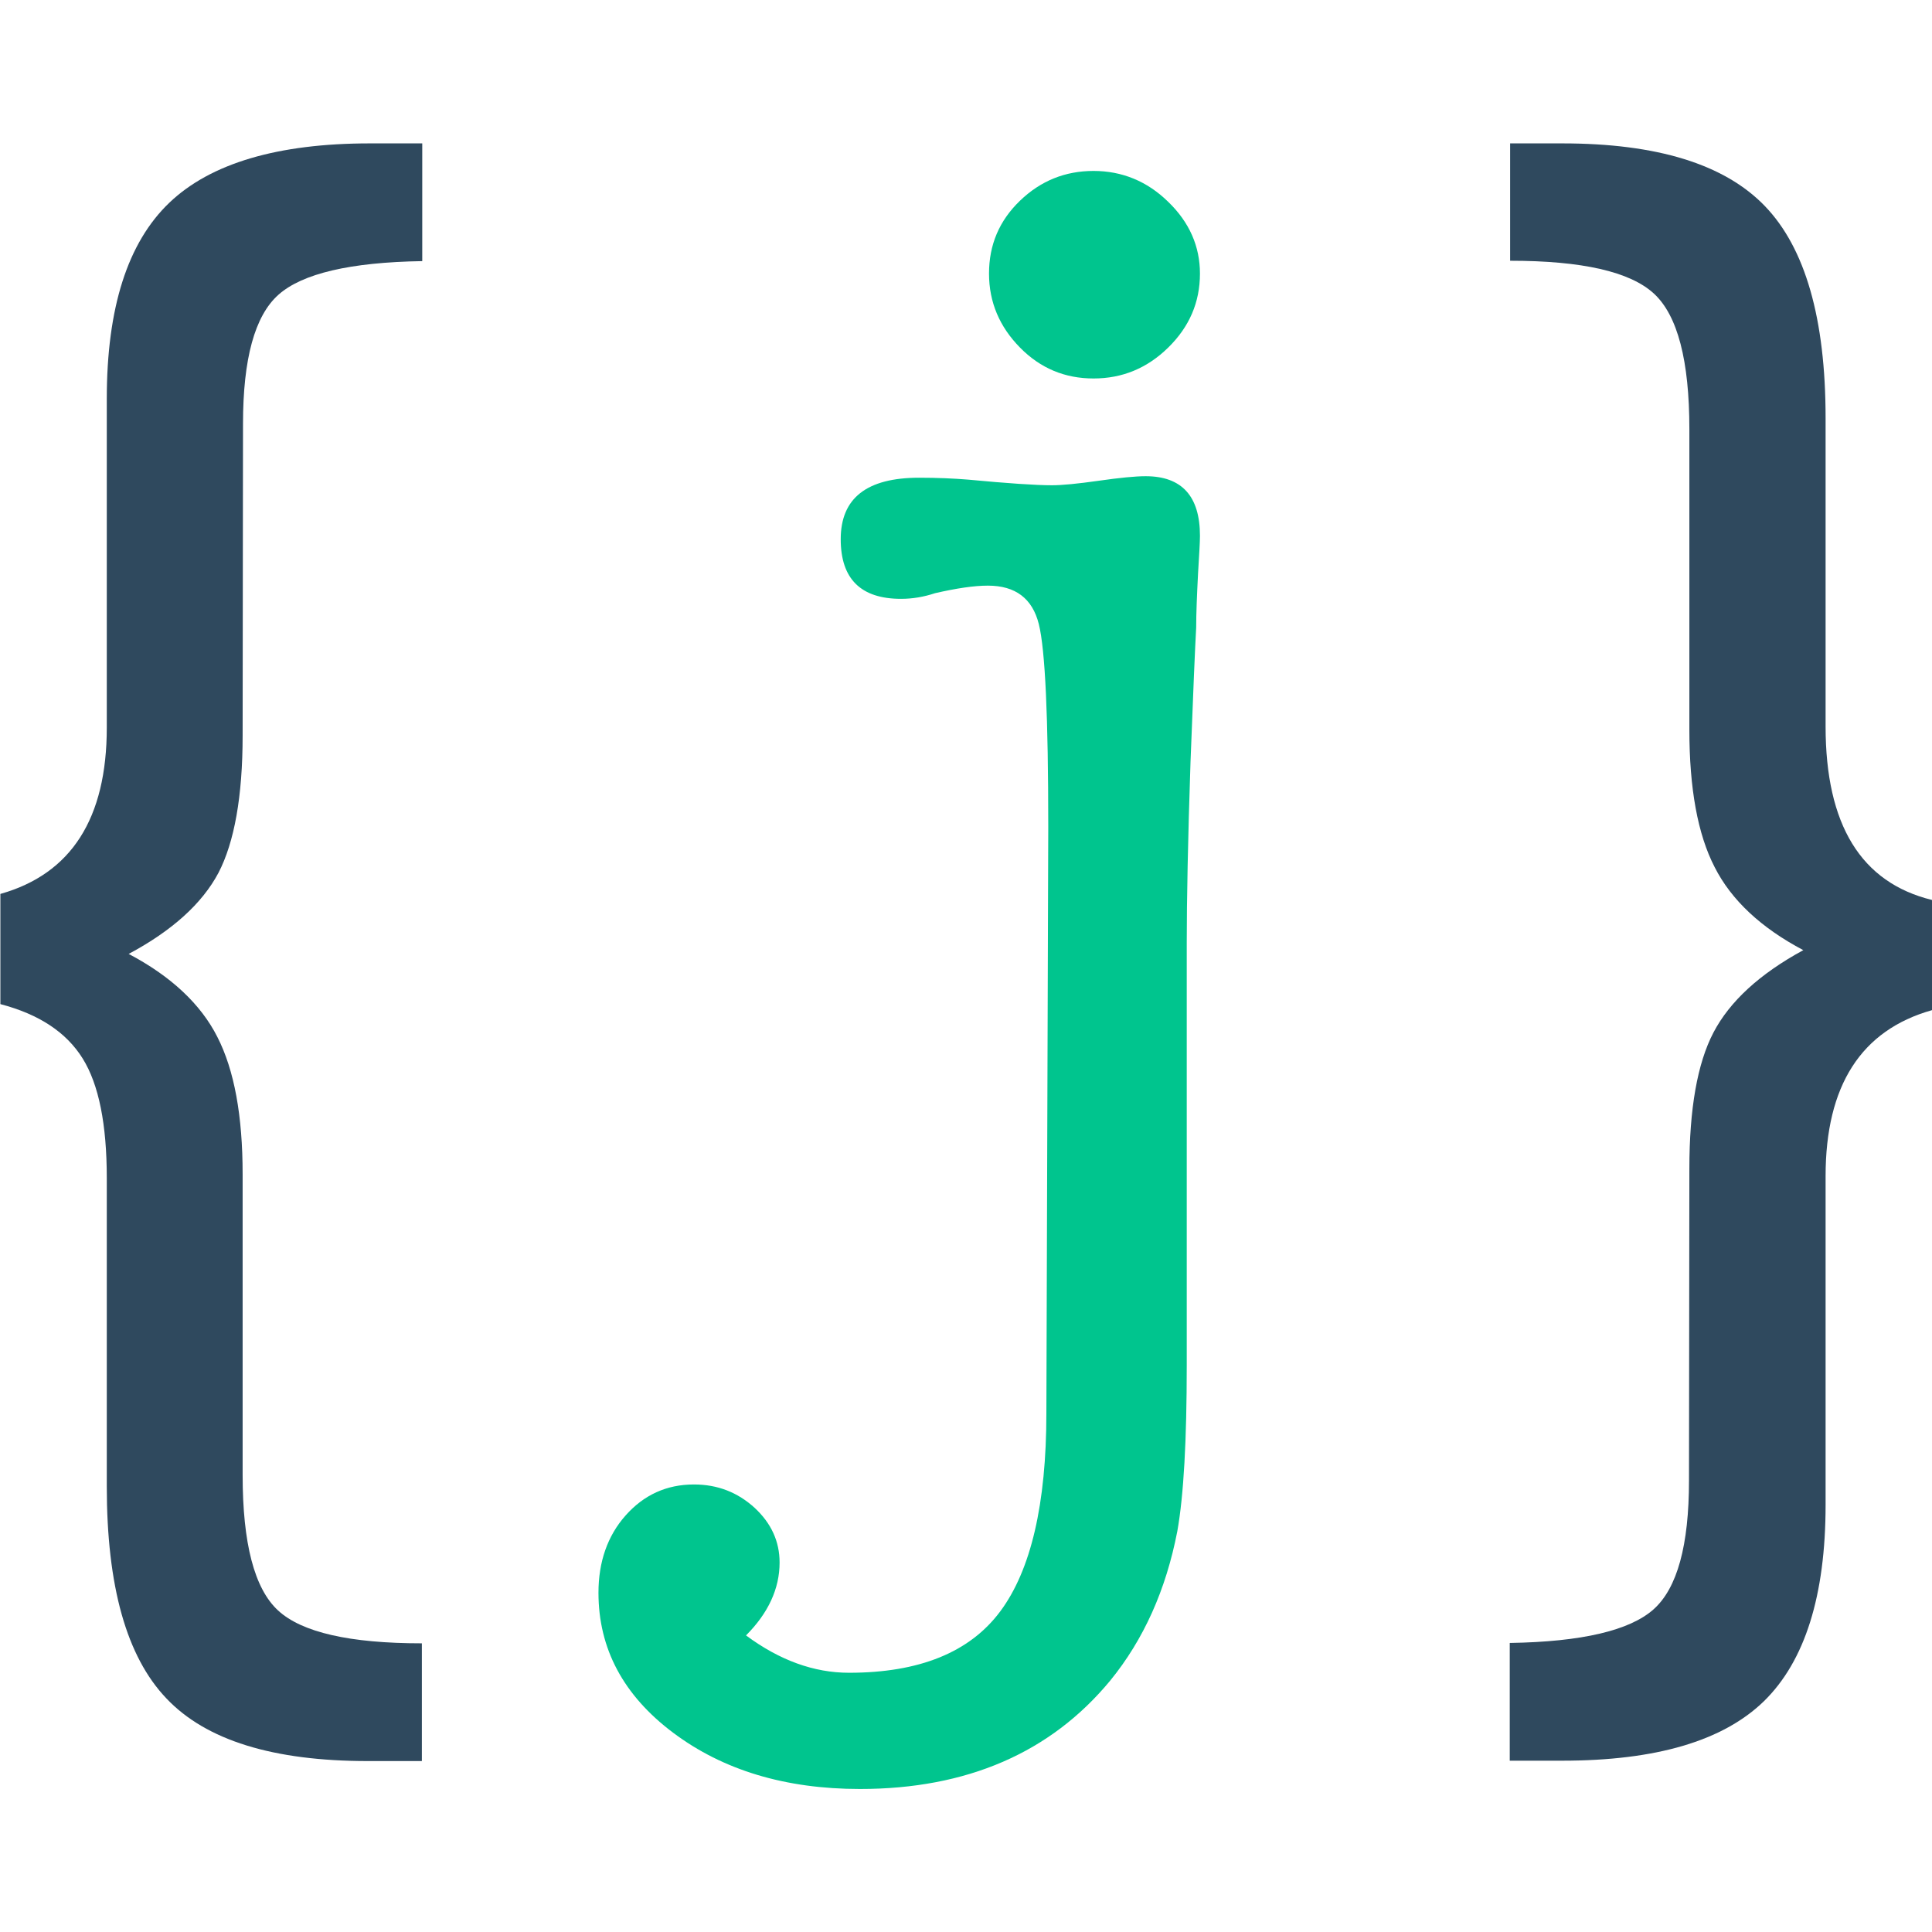
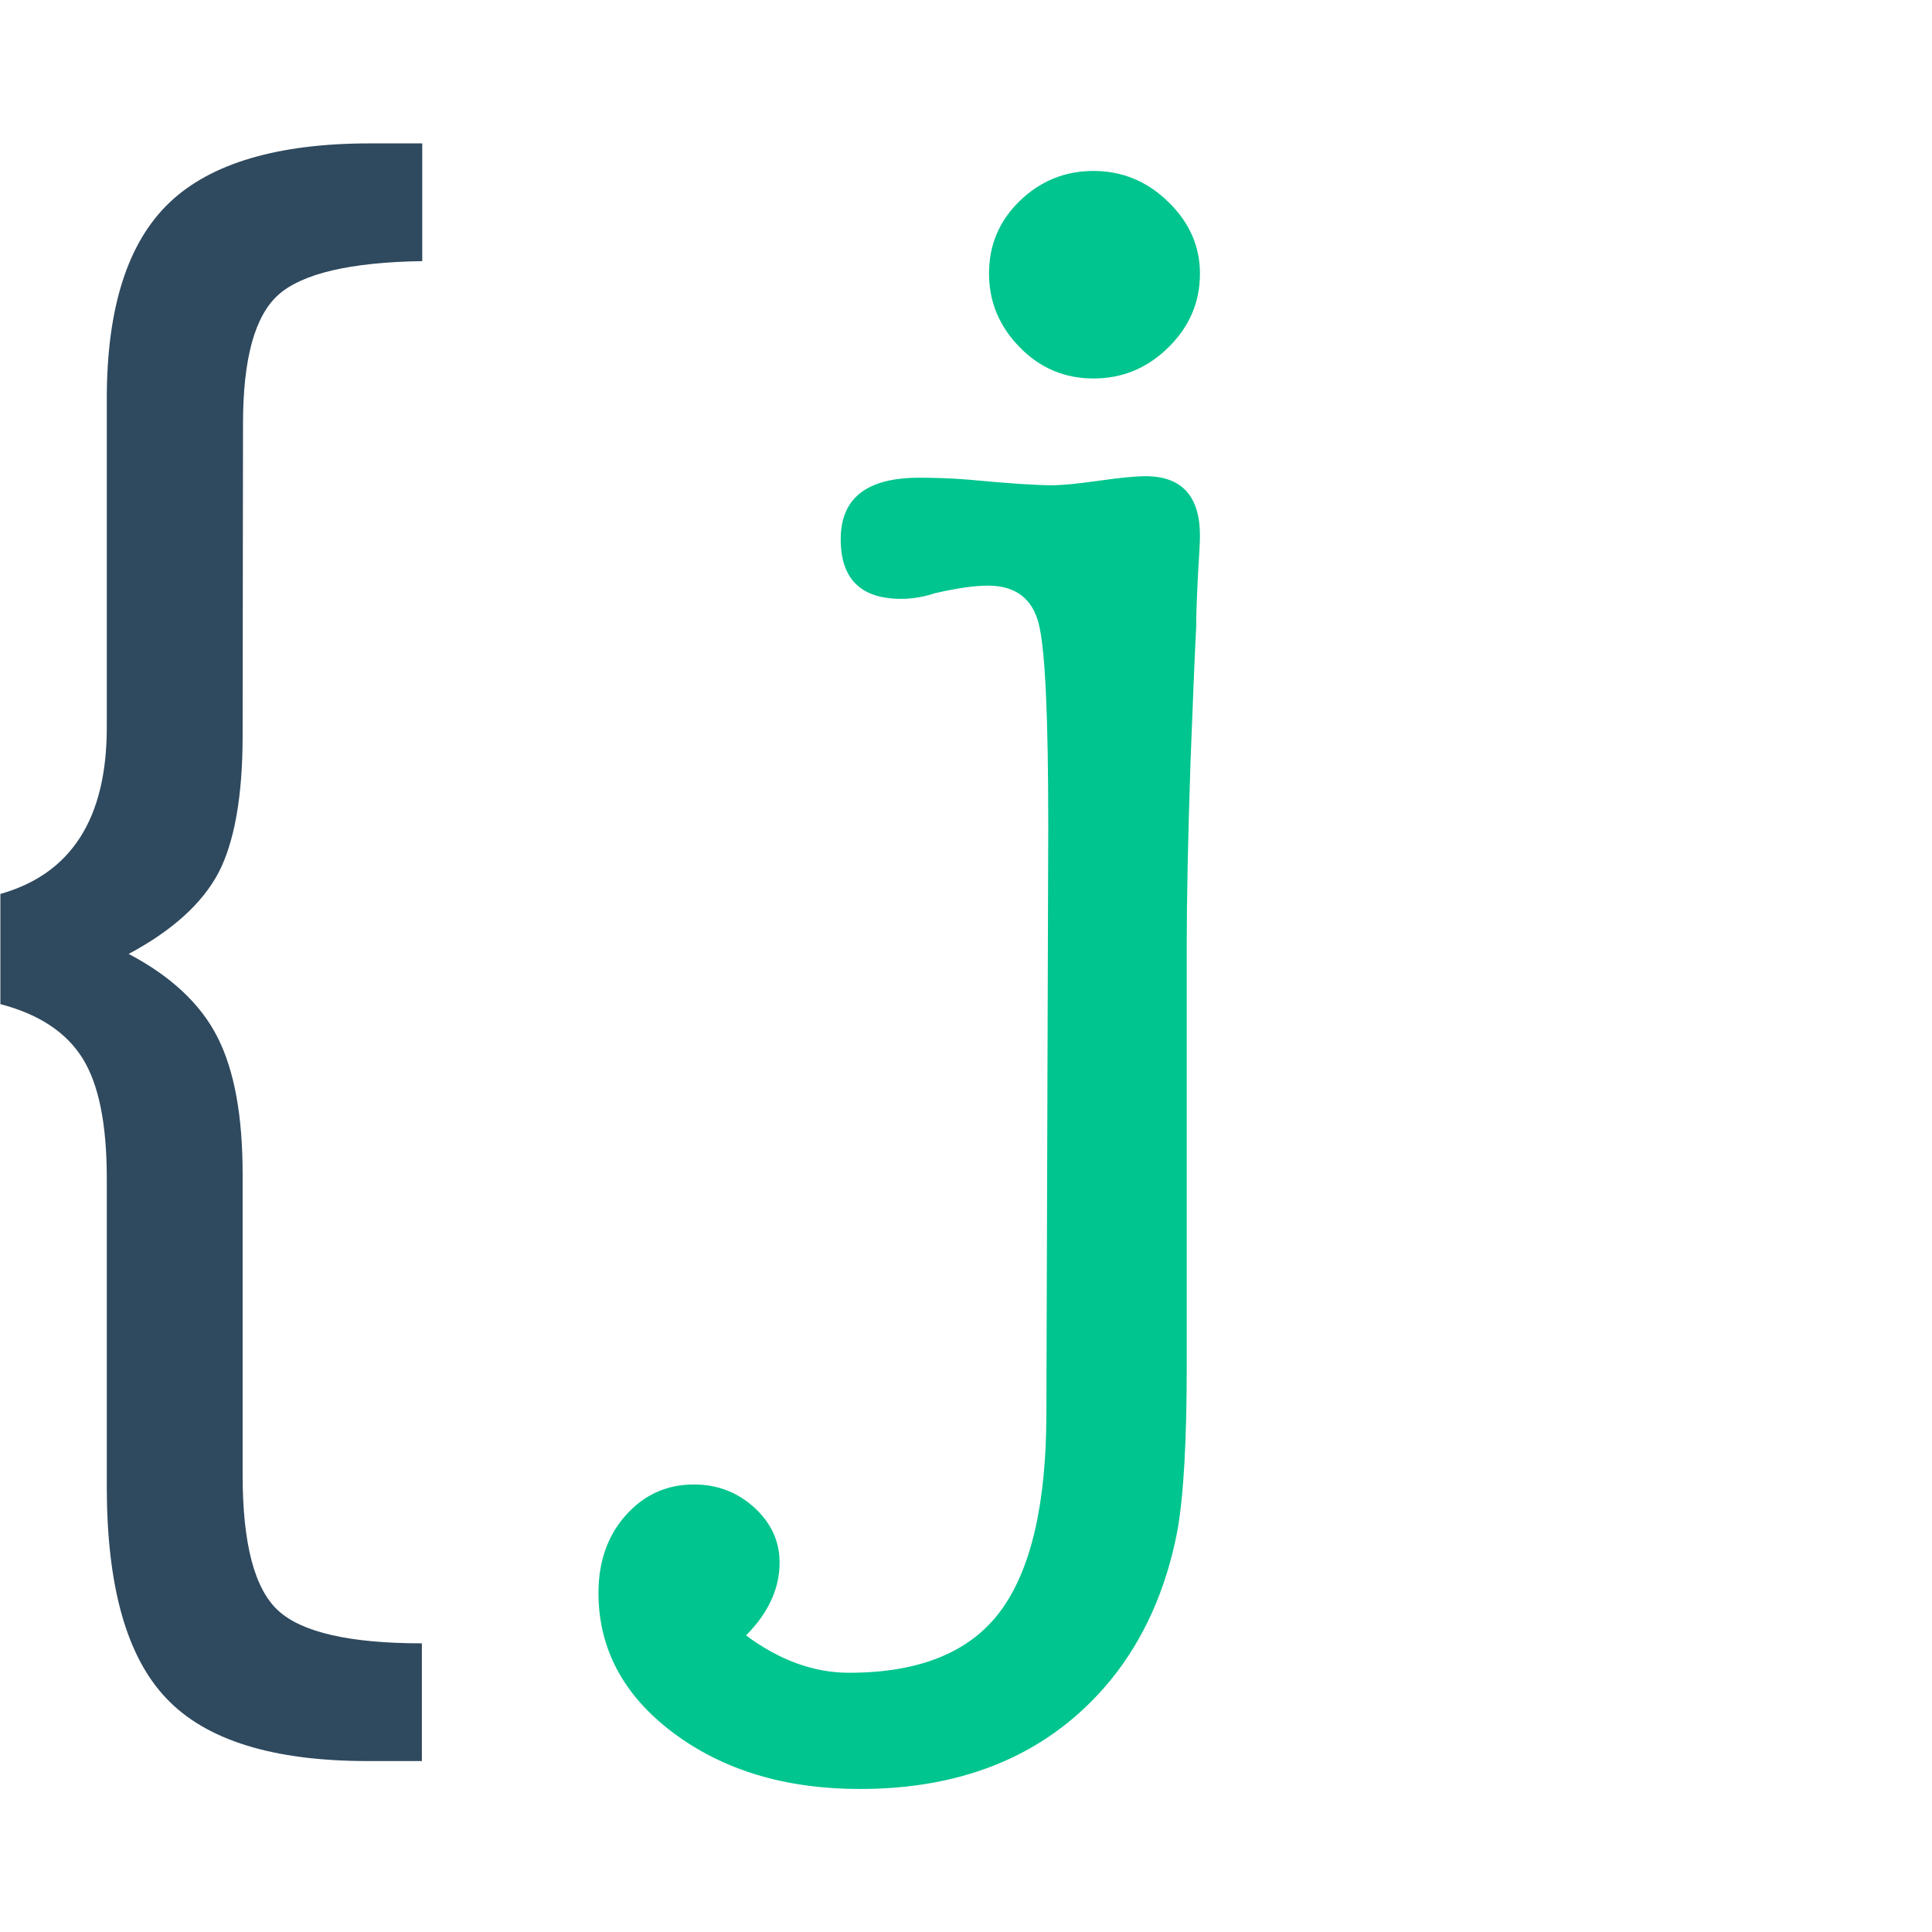
<svg xmlns="http://www.w3.org/2000/svg" height="512" viewBox="0 0 512 512" width="512">
  <path d="m64.3 194.9c0 16.2-2.2 28.3-6.4 36.4-4.3 8.1-12.2 15.3-23.8 21.5 11.2 5.9 19.1 13.3 23.5 22 4.5 8.8 6.7 20.9 6.7 36.4v79.7c0 18.1 3.1 30.1 9.4 35.9s19 8.7 38.1 8.7v31.2h-14.3c-25.1 0-42.9-5.5-53.4-16.6-10.6-11.1-15.8-29.8-15.8-56.2v-81.7c0-14.2-2.1-24.8-6.4-31.7s-11.5-11.7-21.8-14.4v-29.2c18.8-5.3 28.2-20 28.2-44.1v-87.1c0-24.1 5.5-41.4 16.6-52 10.9-10.4 28.7-15.7 53.1-15.7h13.9v31.2c-19.1.3-31.8 3.3-38.1 8.9s-9.4 17-9.4 34.2z" fill="#2f495e" />
  <path d="m206.6 414.1c0 6.9-3 13.4-8.9 19.3 8.9 6.6 18 9.9 27.3 9.9 18.6 0 32-5.4 40.1-16.3s12.2-28.4 12.2-52.5l.5-155.4c0-29-.8-46.9-2.5-53.7s-6.2-10.2-13.5-10.2c-3.7 0-8.3.7-14 2-3 1-6 1.5-9 1.5-10.7 0-16-5.3-16-15.8 0-10.9 6.9-16.3 20.8-16.3 4.9 0 9.2.2 12.9.5 10.6 1 18 1.5 22.3 1.5 2.6 0 6.8-.4 12.4-1.2s9.7-1.2 12.4-1.2c9.6 0 14.4 5.3 14.4 15.8 0 1.7-.2 4.9-.5 9.9-.3 5.9-.5 10.7-.5 14.4-.3 5.3-.8 17.2-1.5 35.6-.7 20.8-1 36.8-1 48v111.9c0 19.8-.8 34.5-2.5 44-3 15.5-8.9 28.7-17.8 39.6-15.8 19.1-38 28.7-66.3 28.7-19.8 0-36.3-5-49.5-14.9s-19.8-22.3-19.8-37.1c0-8.2 2.4-15.1 7.2-20.5s10.8-8.2 18.1-8.2c6.3 0 11.6 2.1 16.1 6.2 4.4 4.1 6.6 8.9 6.6 14.5zm83.2-313.8c-7.6 0-14.1-2.7-19.5-8.2s-8.2-12-8.2-19.6 2.7-14 8.2-19.3 12-7.9 19.5-7.9 14.2 2.7 19.8 8.2c5.6 5.4 8.4 11.8 8.4 19 0 7.6-2.8 14.1-8.4 19.6s-12.2 8.2-19.8 8.2z" fill="#00c58e" />
-   <path d="m447.7 309.7c0-15.8 2.1-27.9 6.4-36.1s12.2-15.5 23.8-21.8c-11.2-5.9-19.1-13.3-23.5-22-4.5-8.7-6.7-20.9-6.7-36.4v-79.7c0-18.1-3.1-30.1-9.4-35.9s-19-8.7-38.1-8.7v-31.1h13.8c25.1 0 43 5.5 53.7 16.6s16.1 29.8 16.1 56.2v81.7c0 26.1 9.4 41.4 28.2 46v29.2c-18.8 5.3-28.2 20-28.2 44v87.1c0 24.1-5.5 41.4-16.3 52-10.9 10.6-28.7 15.8-53.5 15.8h-13.9v-31.2c19.1-.3 31.8-3.3 38.1-8.9s9.4-17 9.4-34.1z" fill="#2f495e" />
</svg>